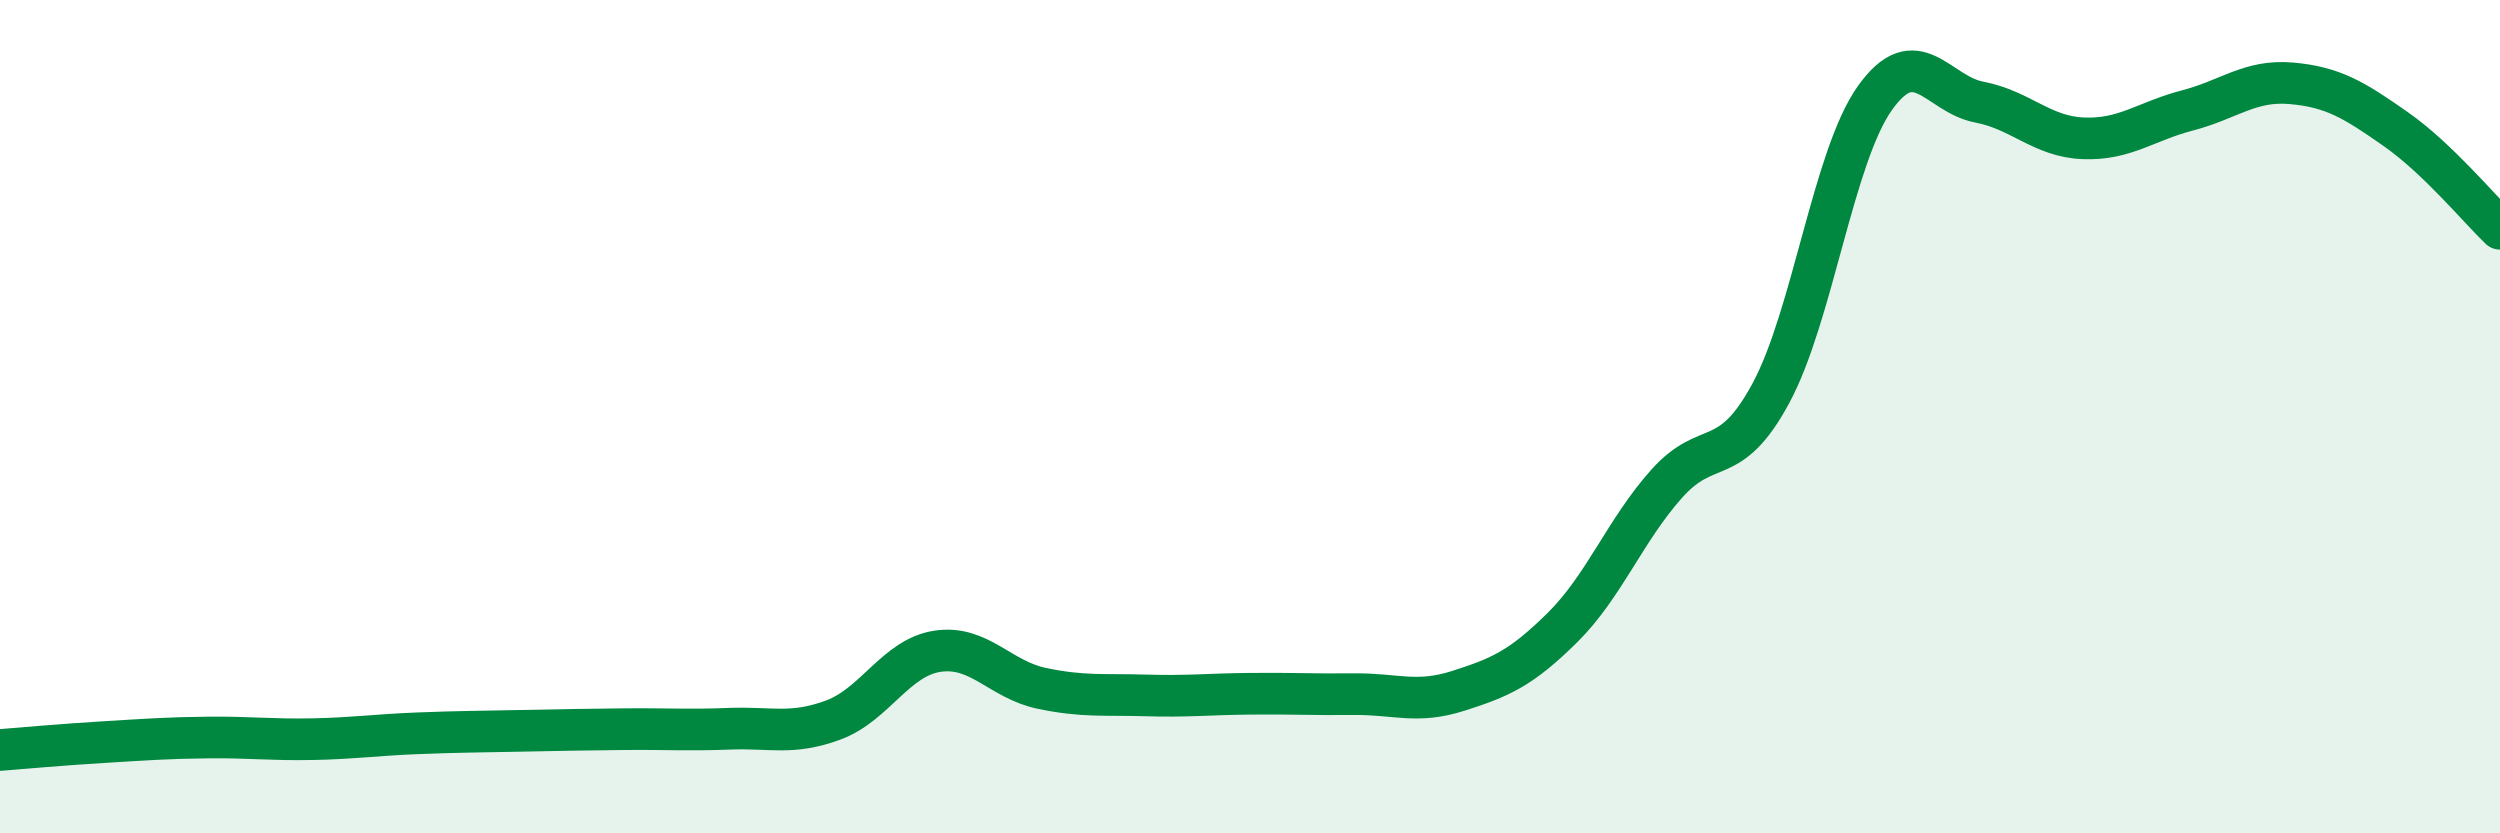
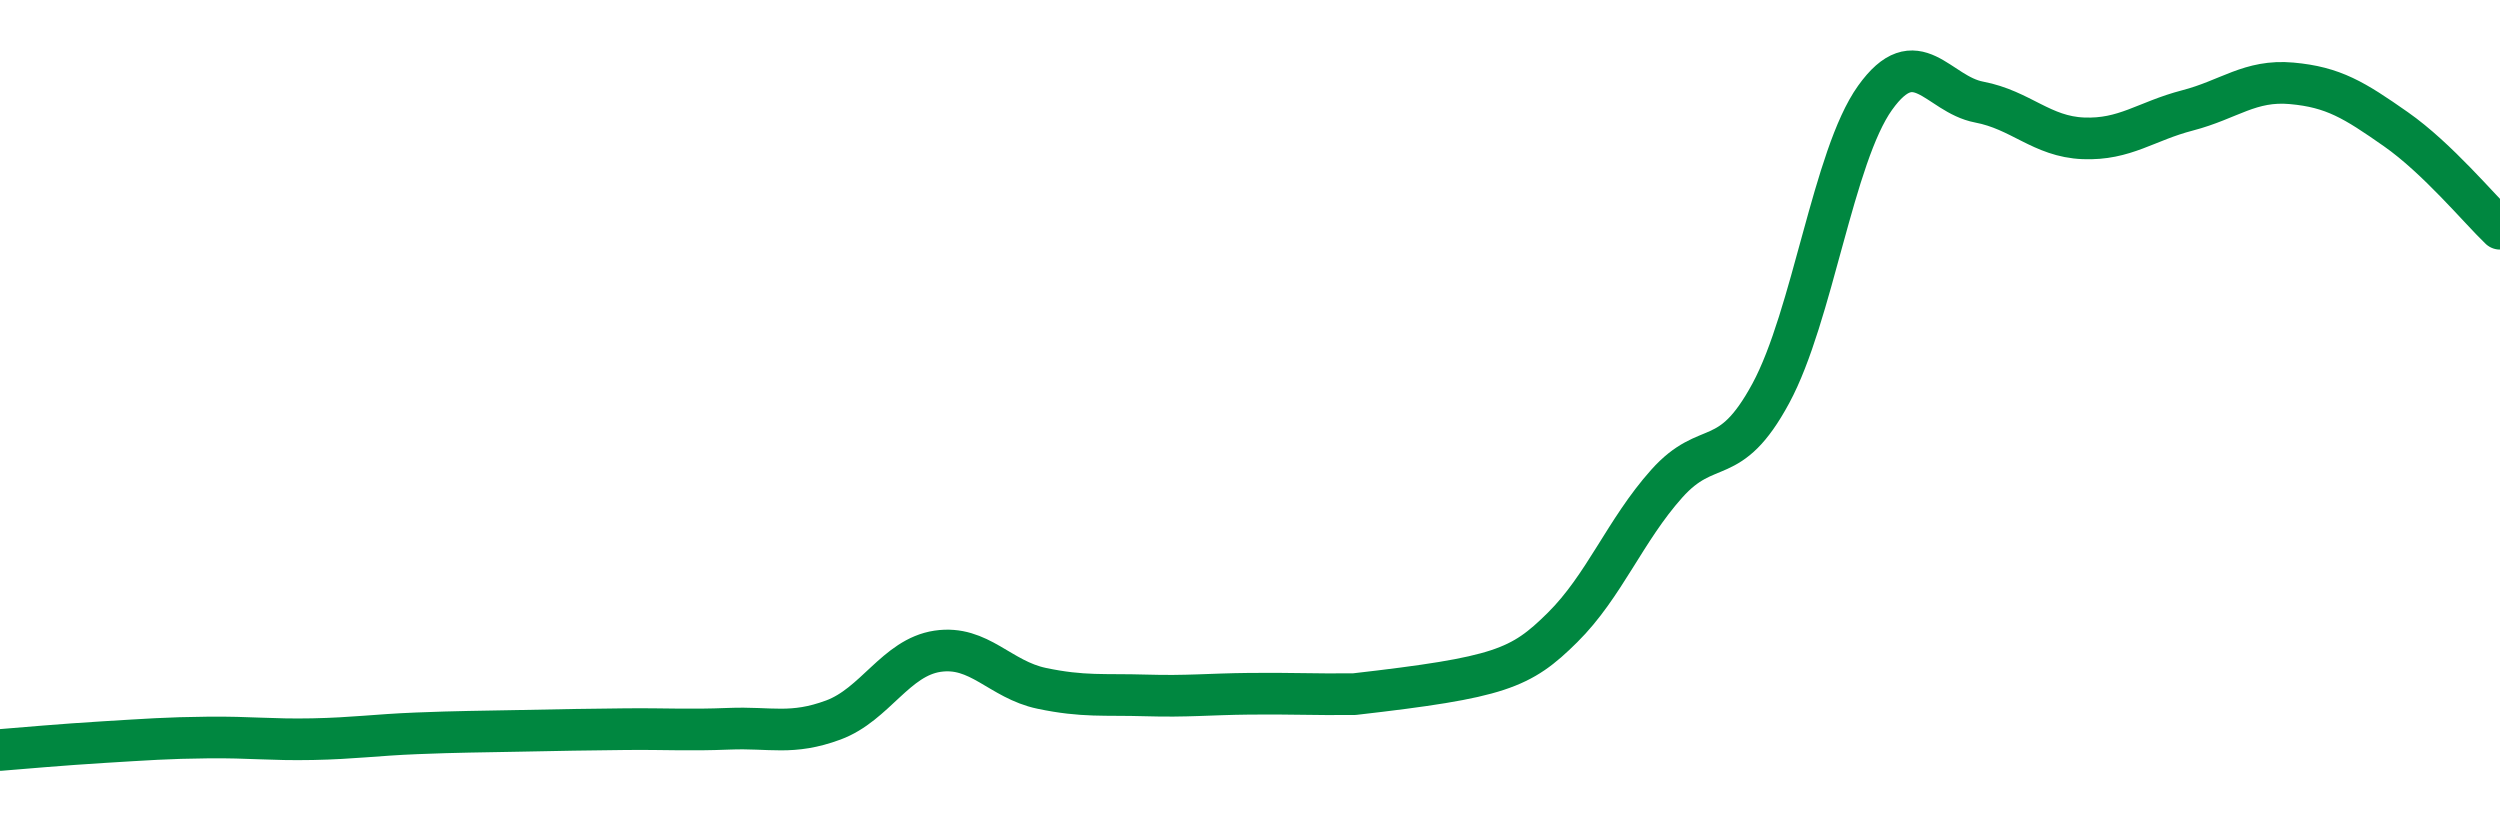
<svg xmlns="http://www.w3.org/2000/svg" width="60" height="20" viewBox="0 0 60 20">
-   <path d="M 0,18 C 0.5,17.96 1.5,17.87 2.5,17.81 C 3.5,17.75 4,17.71 5,17.7 C 6,17.69 6.5,17.76 7.5,17.74 C 8.5,17.72 9,17.64 10,17.6 C 11,17.56 11.5,17.56 12.5,17.54 C 13.5,17.52 14,17.51 15,17.5 C 16,17.49 16.5,17.53 17.5,17.49 C 18.5,17.45 19,17.65 20,17.28 C 21,16.91 21.5,15.78 22.5,15.63 C 23.5,15.48 24,16.31 25,16.52 C 26,16.73 26.5,16.66 27.5,16.69 C 28.5,16.72 29,16.66 30,16.65 C 31,16.64 31.5,16.67 32.5,16.66 C 33.5,16.65 34,16.9 35,16.58 C 36,16.26 36.5,16.05 37.5,15.06 C 38.5,14.07 39,12.73 40,11.61 C 41,10.49 41.5,11.29 42.5,9.44 C 43.5,7.59 44,3.75 45,2.35 C 46,0.95 46.5,2.26 47.5,2.45 C 48.5,2.64 49,3.28 50,3.32 C 51,3.36 51.5,2.91 52.5,2.65 C 53.5,2.39 54,1.91 55,2 C 56,2.09 56.5,2.4 57.5,3.1 C 58.5,3.8 59.5,5.01 60,5.49L60 20L0 20Z" fill="#008740" opacity="0.1" stroke-linecap="round" stroke-linejoin="round" />
-   <path d="M 0,18 C 0.5,17.96 1.5,17.87 2.5,17.81 C 3.5,17.75 4,17.71 5,17.7 C 6,17.69 6.5,17.76 7.5,17.74 C 8.5,17.72 9,17.64 10,17.6 C 11,17.56 11.5,17.56 12.5,17.54 C 13.5,17.52 14,17.51 15,17.5 C 16,17.49 16.5,17.53 17.5,17.49 C 18.5,17.45 19,17.65 20,17.28 C 21,16.91 21.5,15.78 22.5,15.63 C 23.5,15.48 24,16.31 25,16.52 C 26,16.73 26.5,16.66 27.5,16.69 C 28.5,16.72 29,16.66 30,16.65 C 31,16.64 31.5,16.67 32.5,16.66 C 33.5,16.65 34,16.9 35,16.58 C 36,16.26 36.5,16.05 37.5,15.06 C 38.5,14.07 39,12.73 40,11.61 C 41,10.49 41.5,11.29 42.5,9.44 C 43.5,7.59 44,3.75 45,2.35 C 46,0.95 46.5,2.26 47.5,2.45 C 48.5,2.64 49,3.28 50,3.32 C 51,3.36 51.5,2.91 52.5,2.65 C 53.5,2.39 54,1.91 55,2 C 56,2.09 56.5,2.4 57.5,3.1 C 58.5,3.8 59.5,5.01 60,5.49" stroke="#008740" stroke-width="1" fill="none" stroke-linecap="round" stroke-linejoin="round" />
+   <path d="M 0,18 C 0.5,17.96 1.5,17.87 2.5,17.81 C 3.5,17.75 4,17.71 5,17.7 C 6,17.69 6.5,17.76 7.5,17.74 C 8.5,17.72 9,17.64 10,17.6 C 11,17.56 11.5,17.56 12.5,17.54 C 13.5,17.52 14,17.51 15,17.5 C 16,17.49 16.5,17.53 17.5,17.49 C 18.5,17.45 19,17.65 20,17.28 C 21,16.91 21.5,15.78 22.5,15.63 C 23.5,15.48 24,16.31 25,16.52 C 26,16.73 26.5,16.66 27.5,16.69 C 28.5,16.72 29,16.66 30,16.65 C 31,16.64 31.5,16.67 32.5,16.66 C 36,16.26 36.5,16.05 37.5,15.06 C 38.5,14.07 39,12.73 40,11.61 C 41,10.49 41.5,11.29 42.5,9.44 C 43.5,7.59 44,3.75 45,2.35 C 46,0.95 46.5,2.26 47.5,2.45 C 48.5,2.64 49,3.28 50,3.32 C 51,3.36 51.5,2.91 52.5,2.65 C 53.5,2.39 54,1.91 55,2 C 56,2.09 56.5,2.4 57.5,3.1 C 58.5,3.8 59.5,5.01 60,5.49" stroke="#008740" stroke-width="1" fill="none" stroke-linecap="round" stroke-linejoin="round" />
</svg>